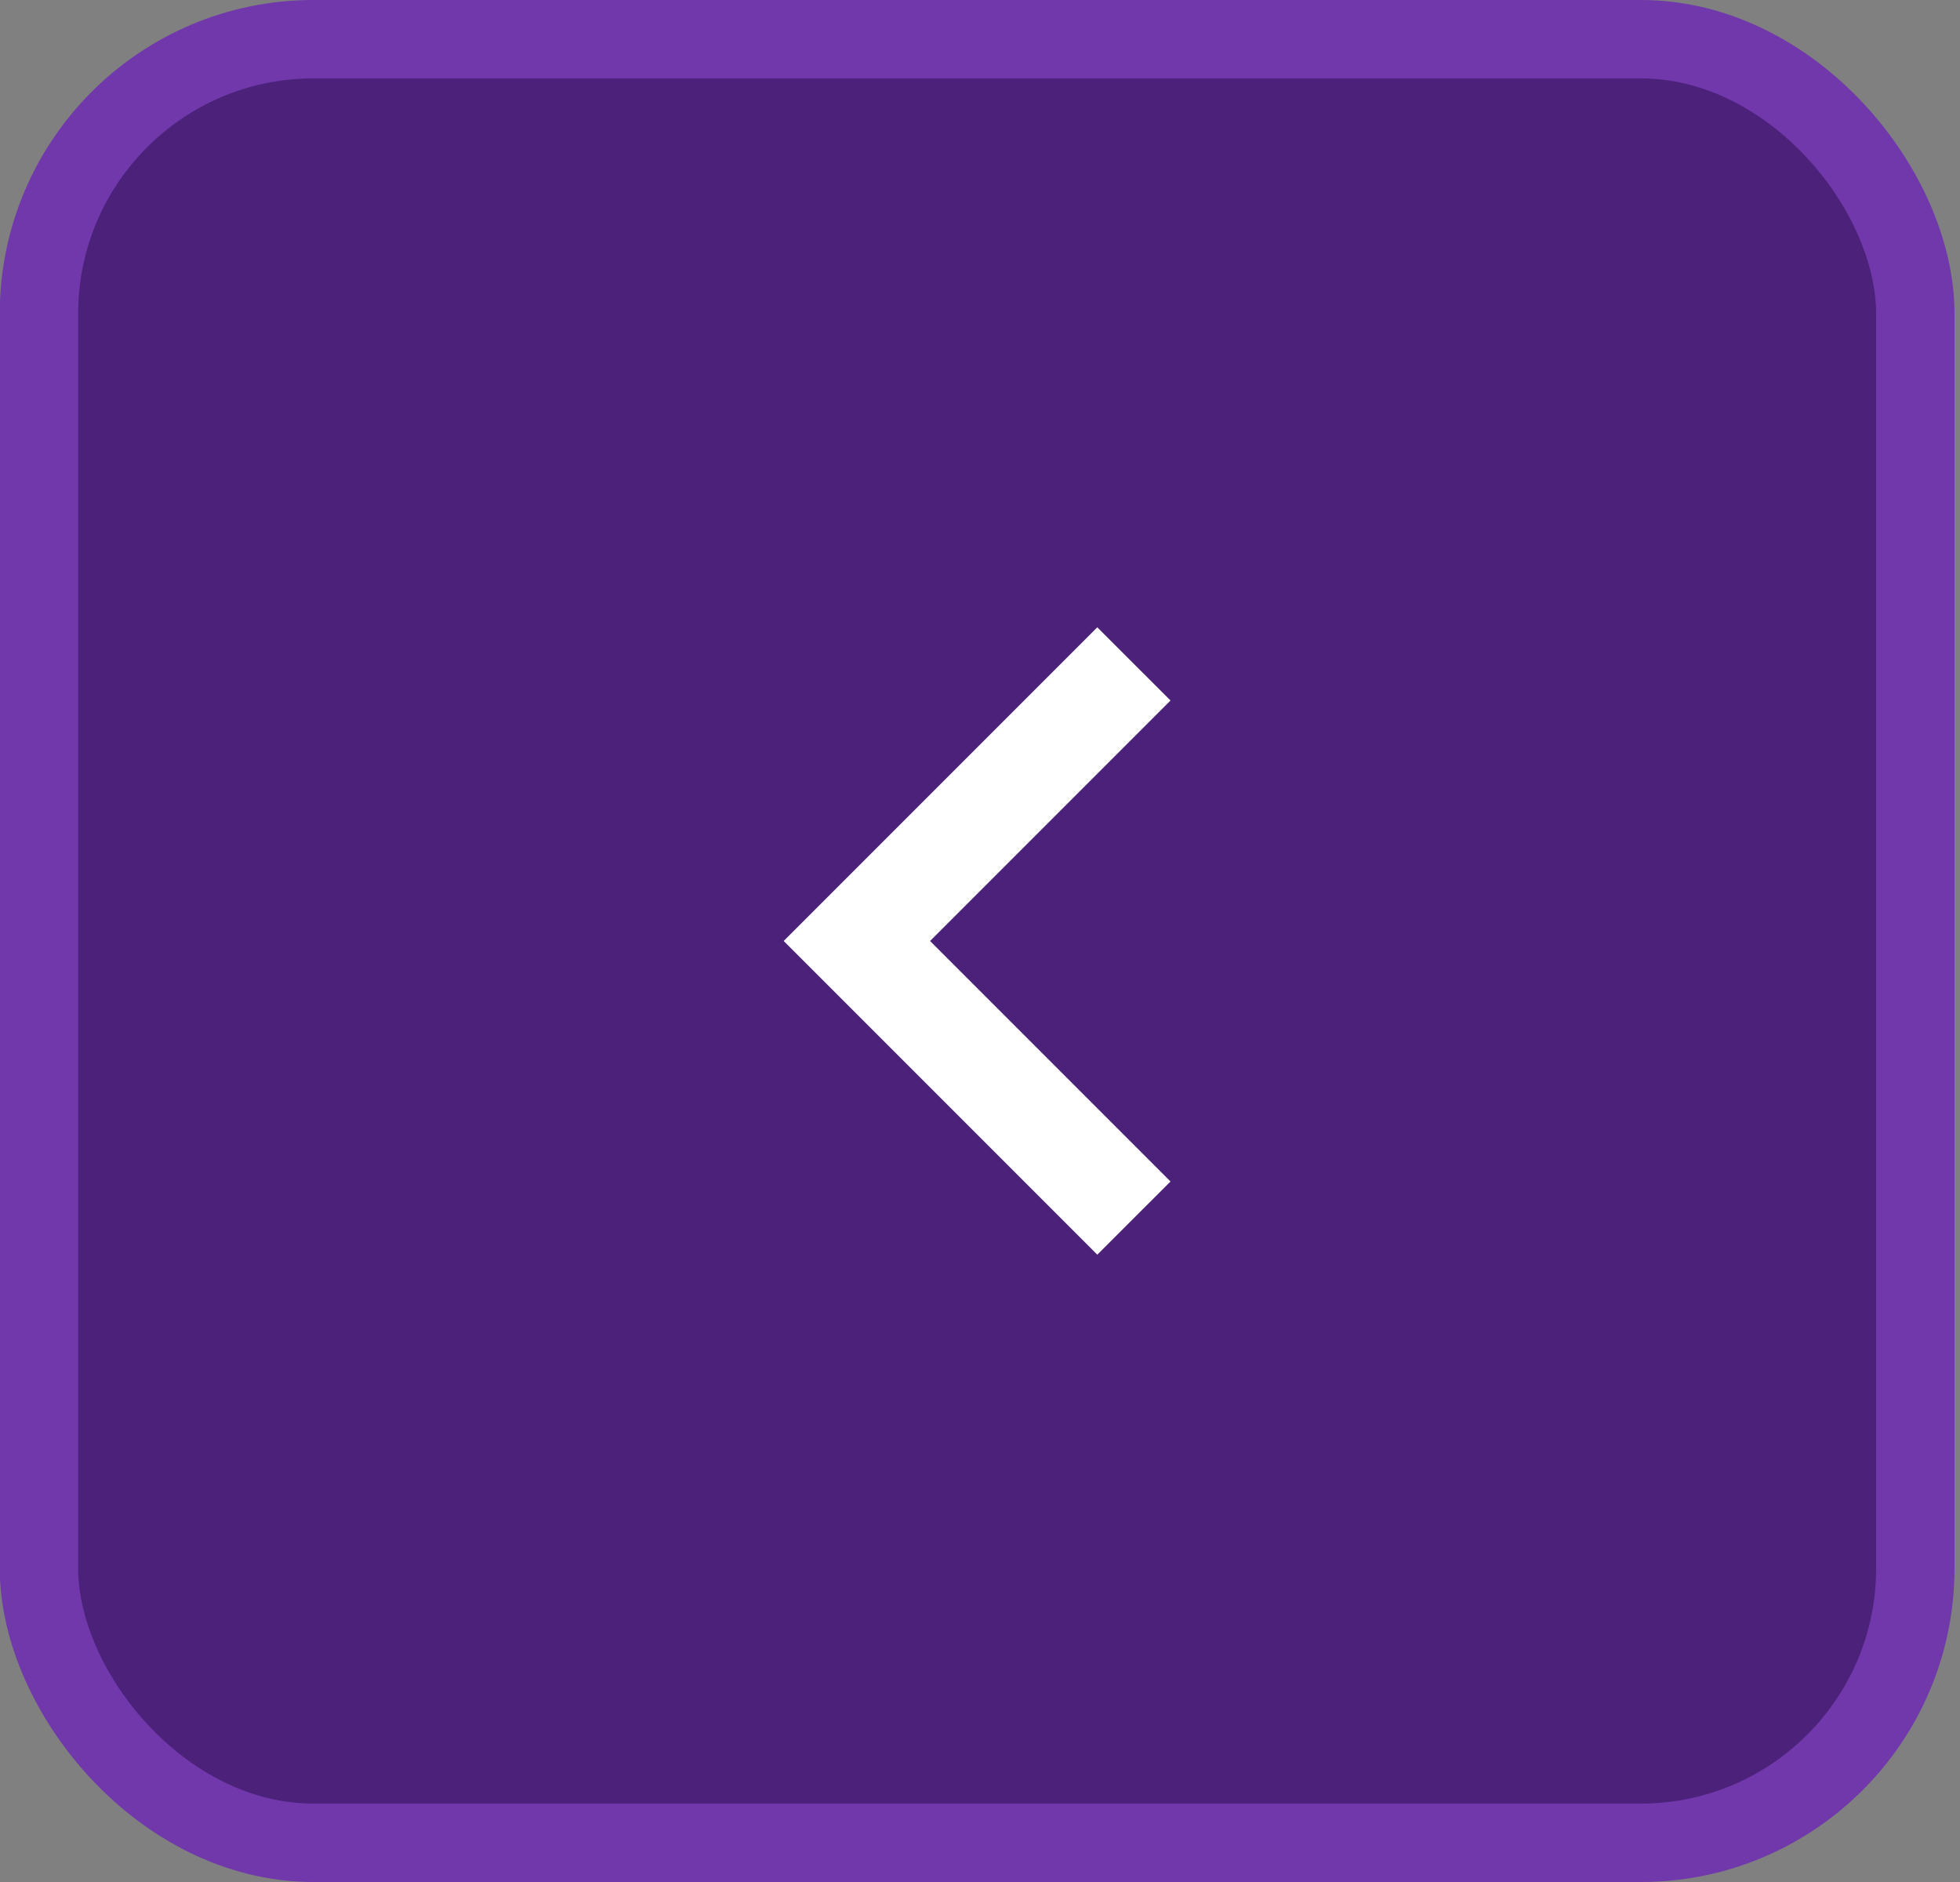
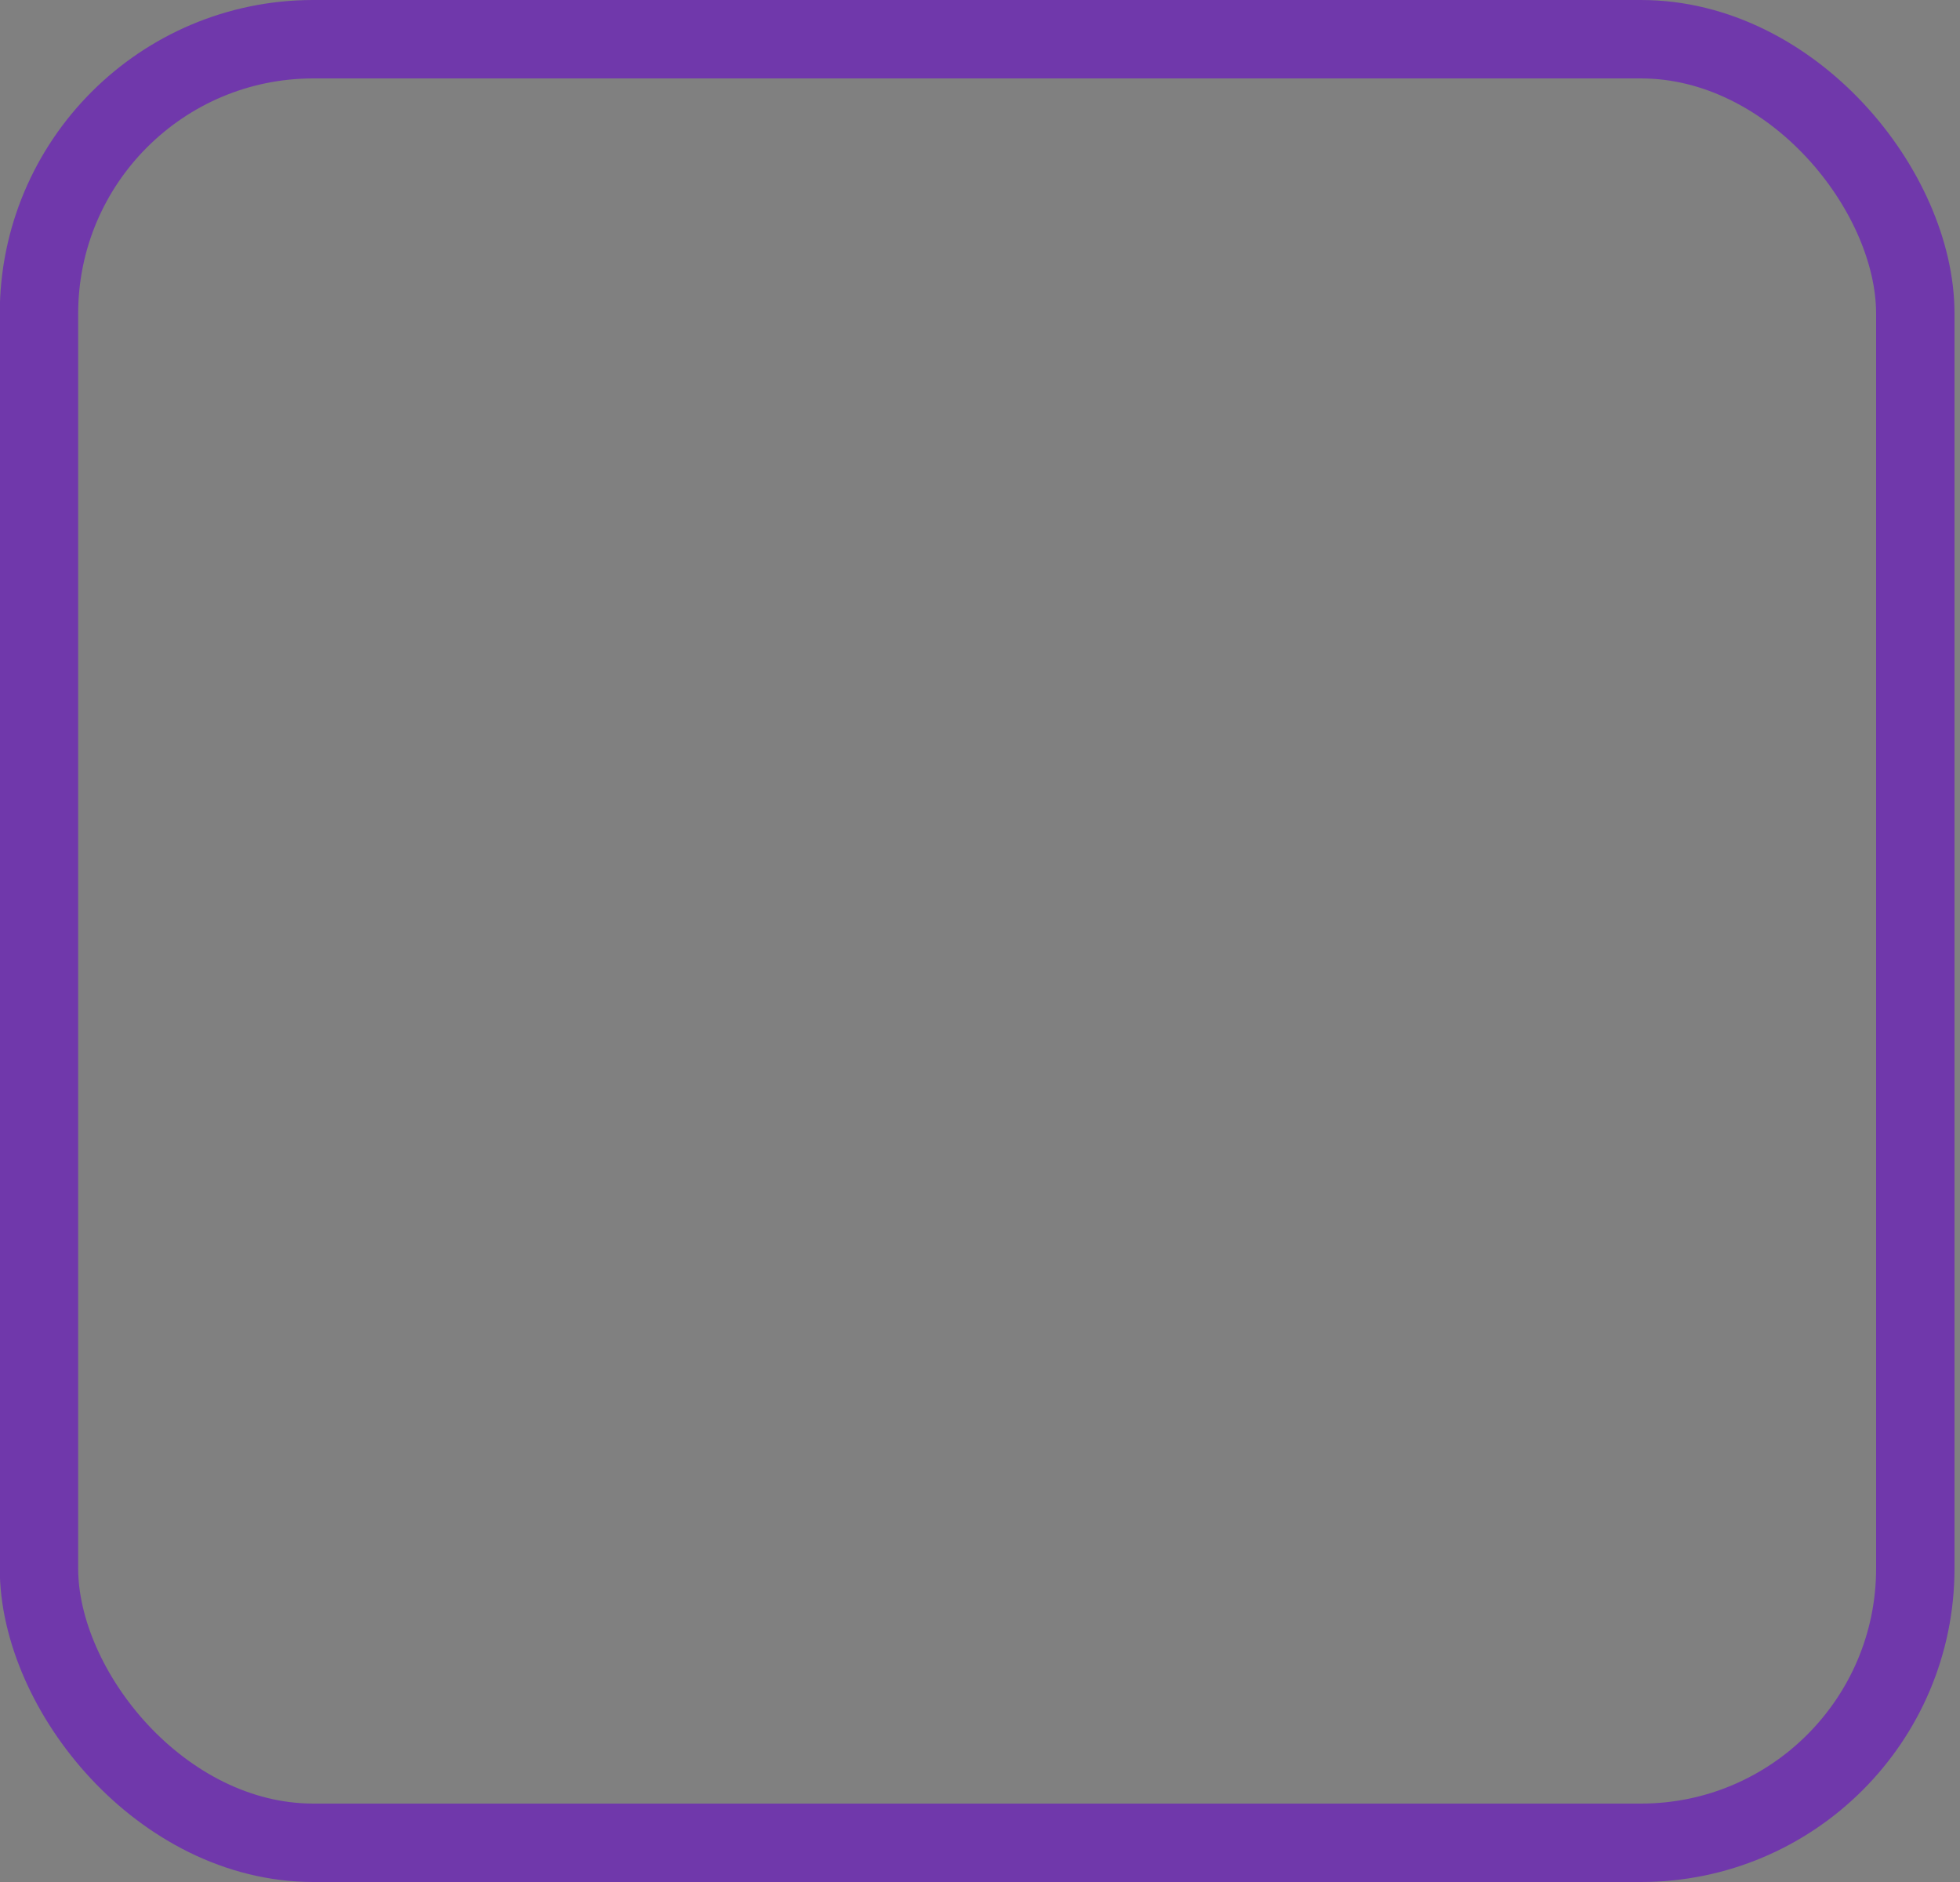
<svg xmlns="http://www.w3.org/2000/svg" width="25" height="24" viewBox="0 0 25 24" fill="none">
  <rect x="0" y="0" width="25" height="24" fill="#808080" stroke="none" />
-   <rect x="24.43" y="23.5" width="23.933" height="23" rx="3.5" transform="rotate(-180 24.43 23.5)" fill="#4C217A" />
  <rect x="24.43" y="23.5" width="23.933" height="23" rx="3.5" transform="rotate(-180 24.43 23.5)" stroke="#7038AB" />
-   <path d="M11.863 12L14.93 8.933L13.996 8L9.996 12L13.996 16L14.93 15.067L11.863 12Z" fill="white" />
</svg>